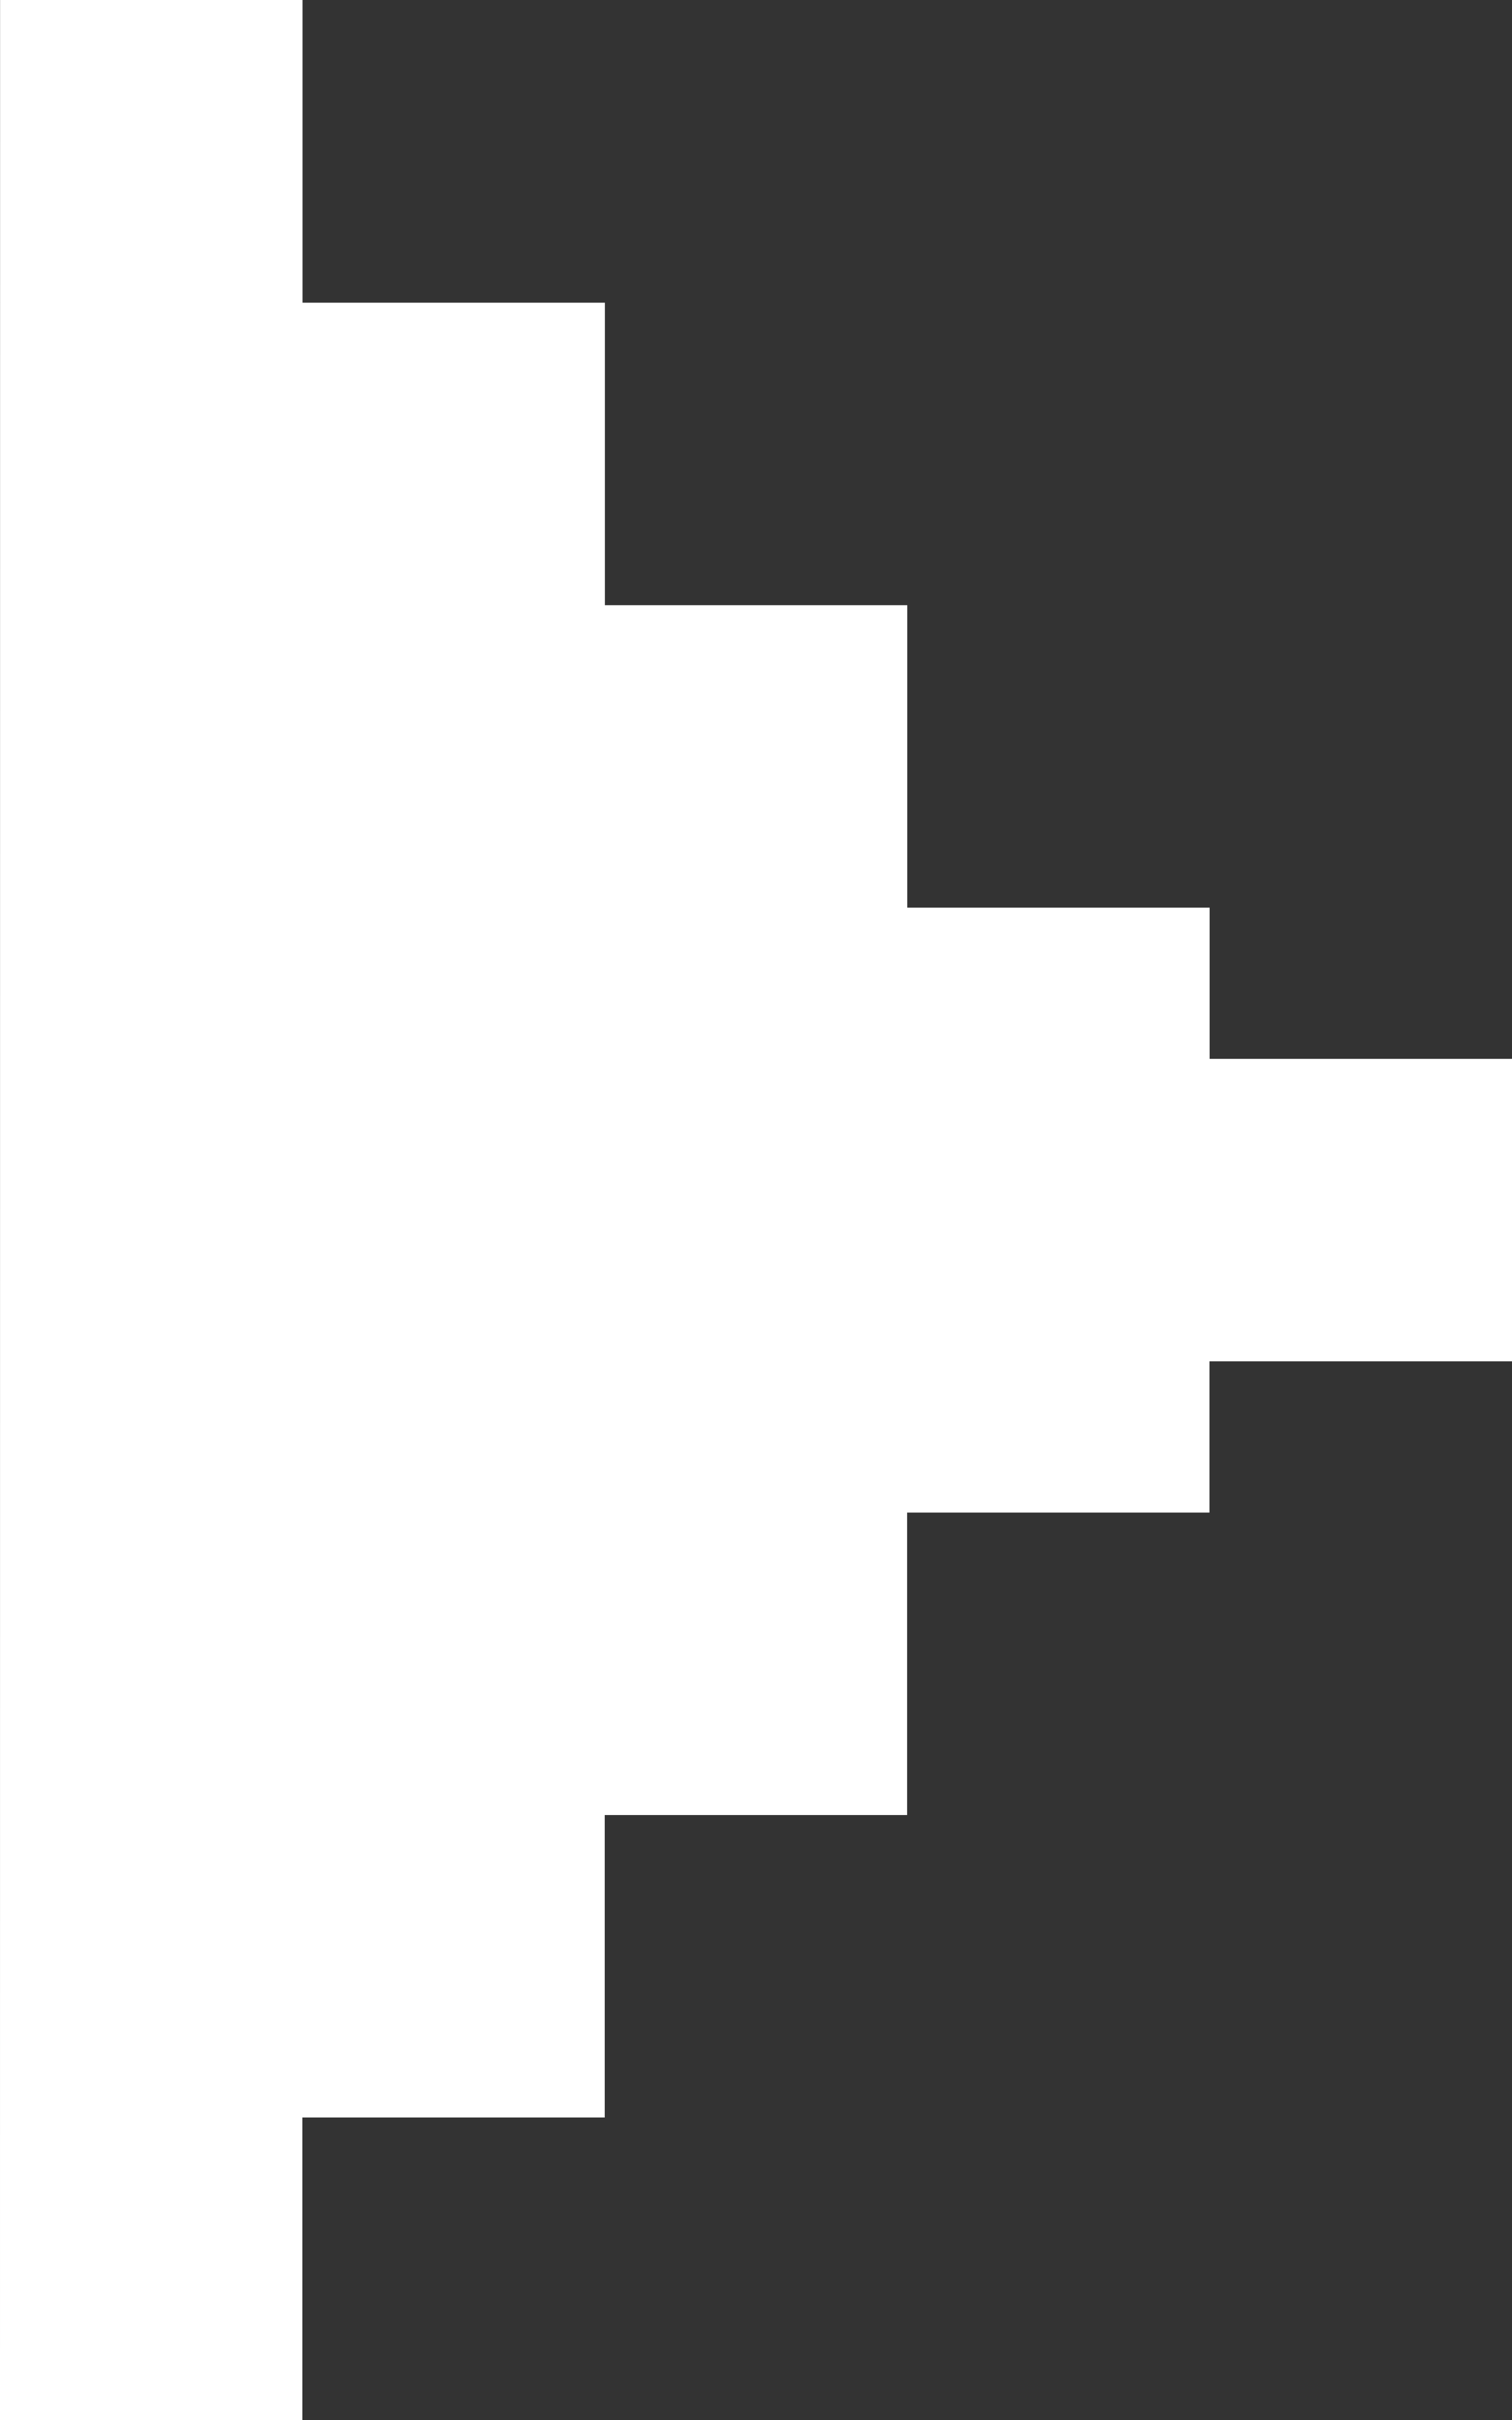
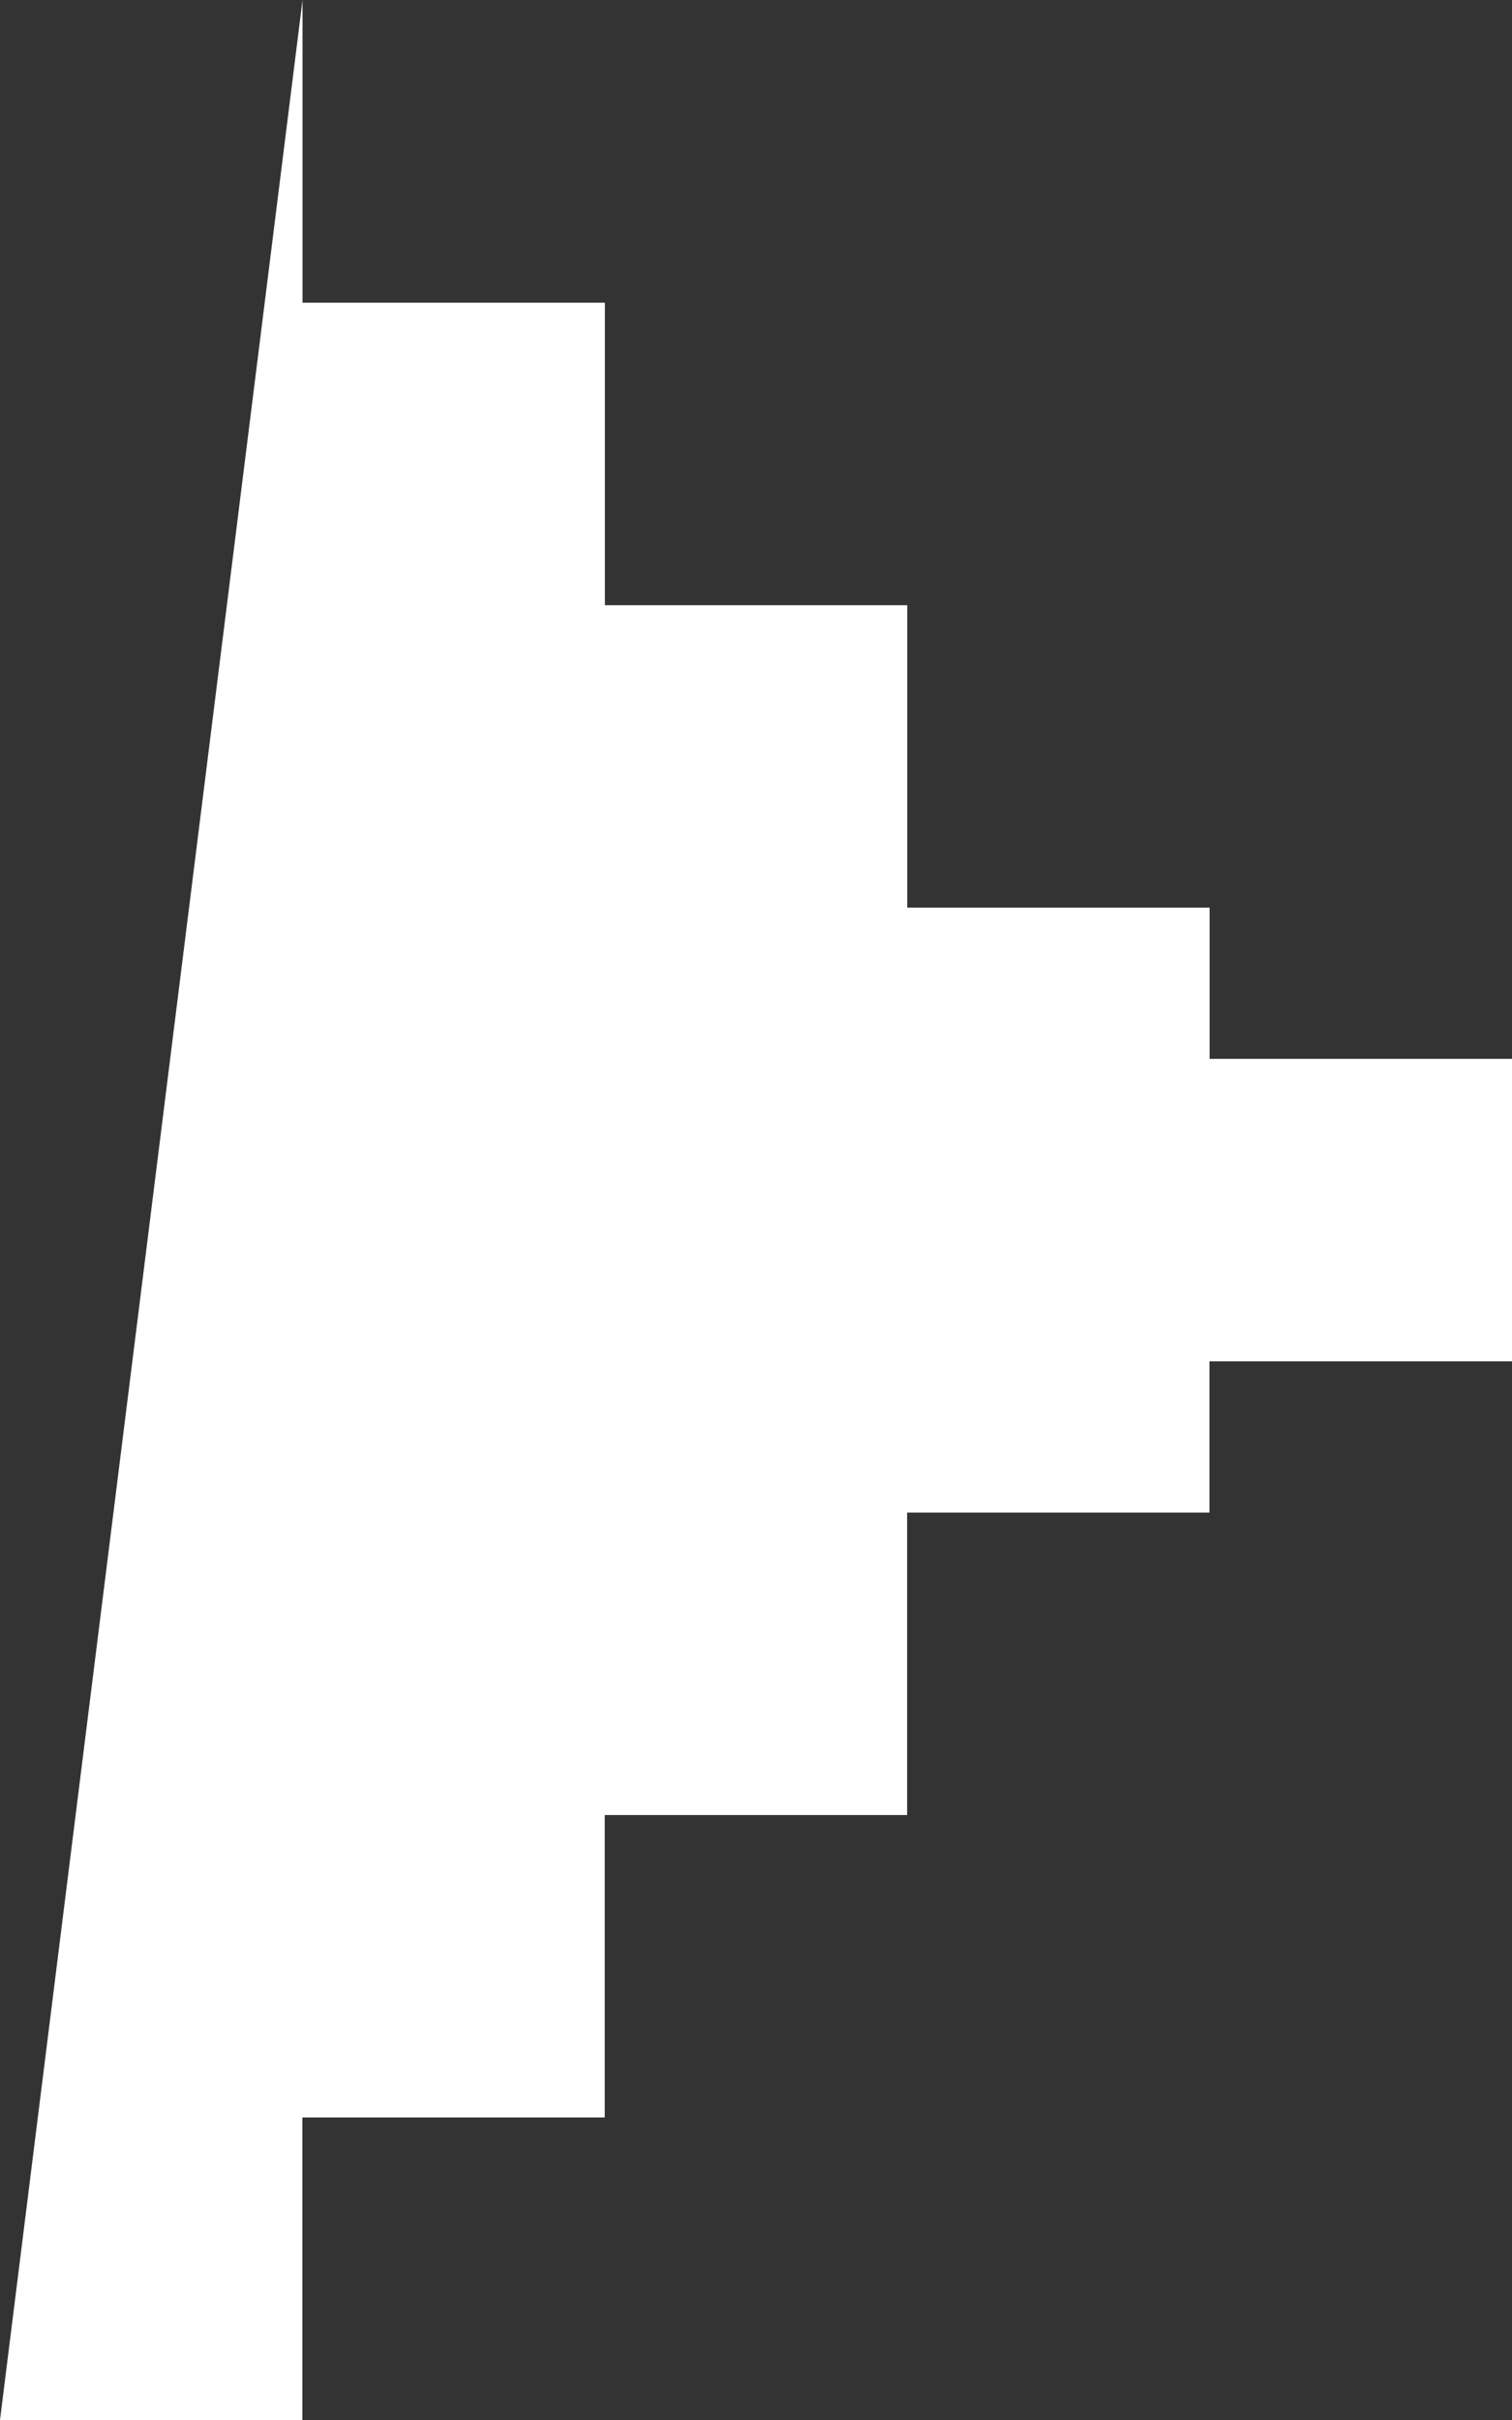
<svg xmlns="http://www.w3.org/2000/svg" width="18.462" height="29.54" viewBox="0 0 18.462 29.54">
  <rect x="0" y="0" width="18.462" height="29.54" fill="#333333" stroke="none" />
-   <path id="arrow-26" d="M228.339,311.462V307.77h-3.692v-3.692h-3.692v-3.692h-3.692v-3.692h-1.846V293h-3.692v3.692h-1.846v3.692h-3.692v3.692h-3.692v3.692H198.8v3.693Z" transform="translate(311.462 -198.8) rotate(90)" fill="#fff" />
+   <path id="arrow-26" d="M228.339,311.462V307.77h-3.692v-3.692h-3.692v-3.692h-3.692v-3.692h-1.846V293h-3.692v3.692h-1.846v3.692h-3.692v3.692h-3.692v3.692H198.8Z" transform="translate(311.462 -198.8) rotate(90)" fill="#fff" />
</svg>